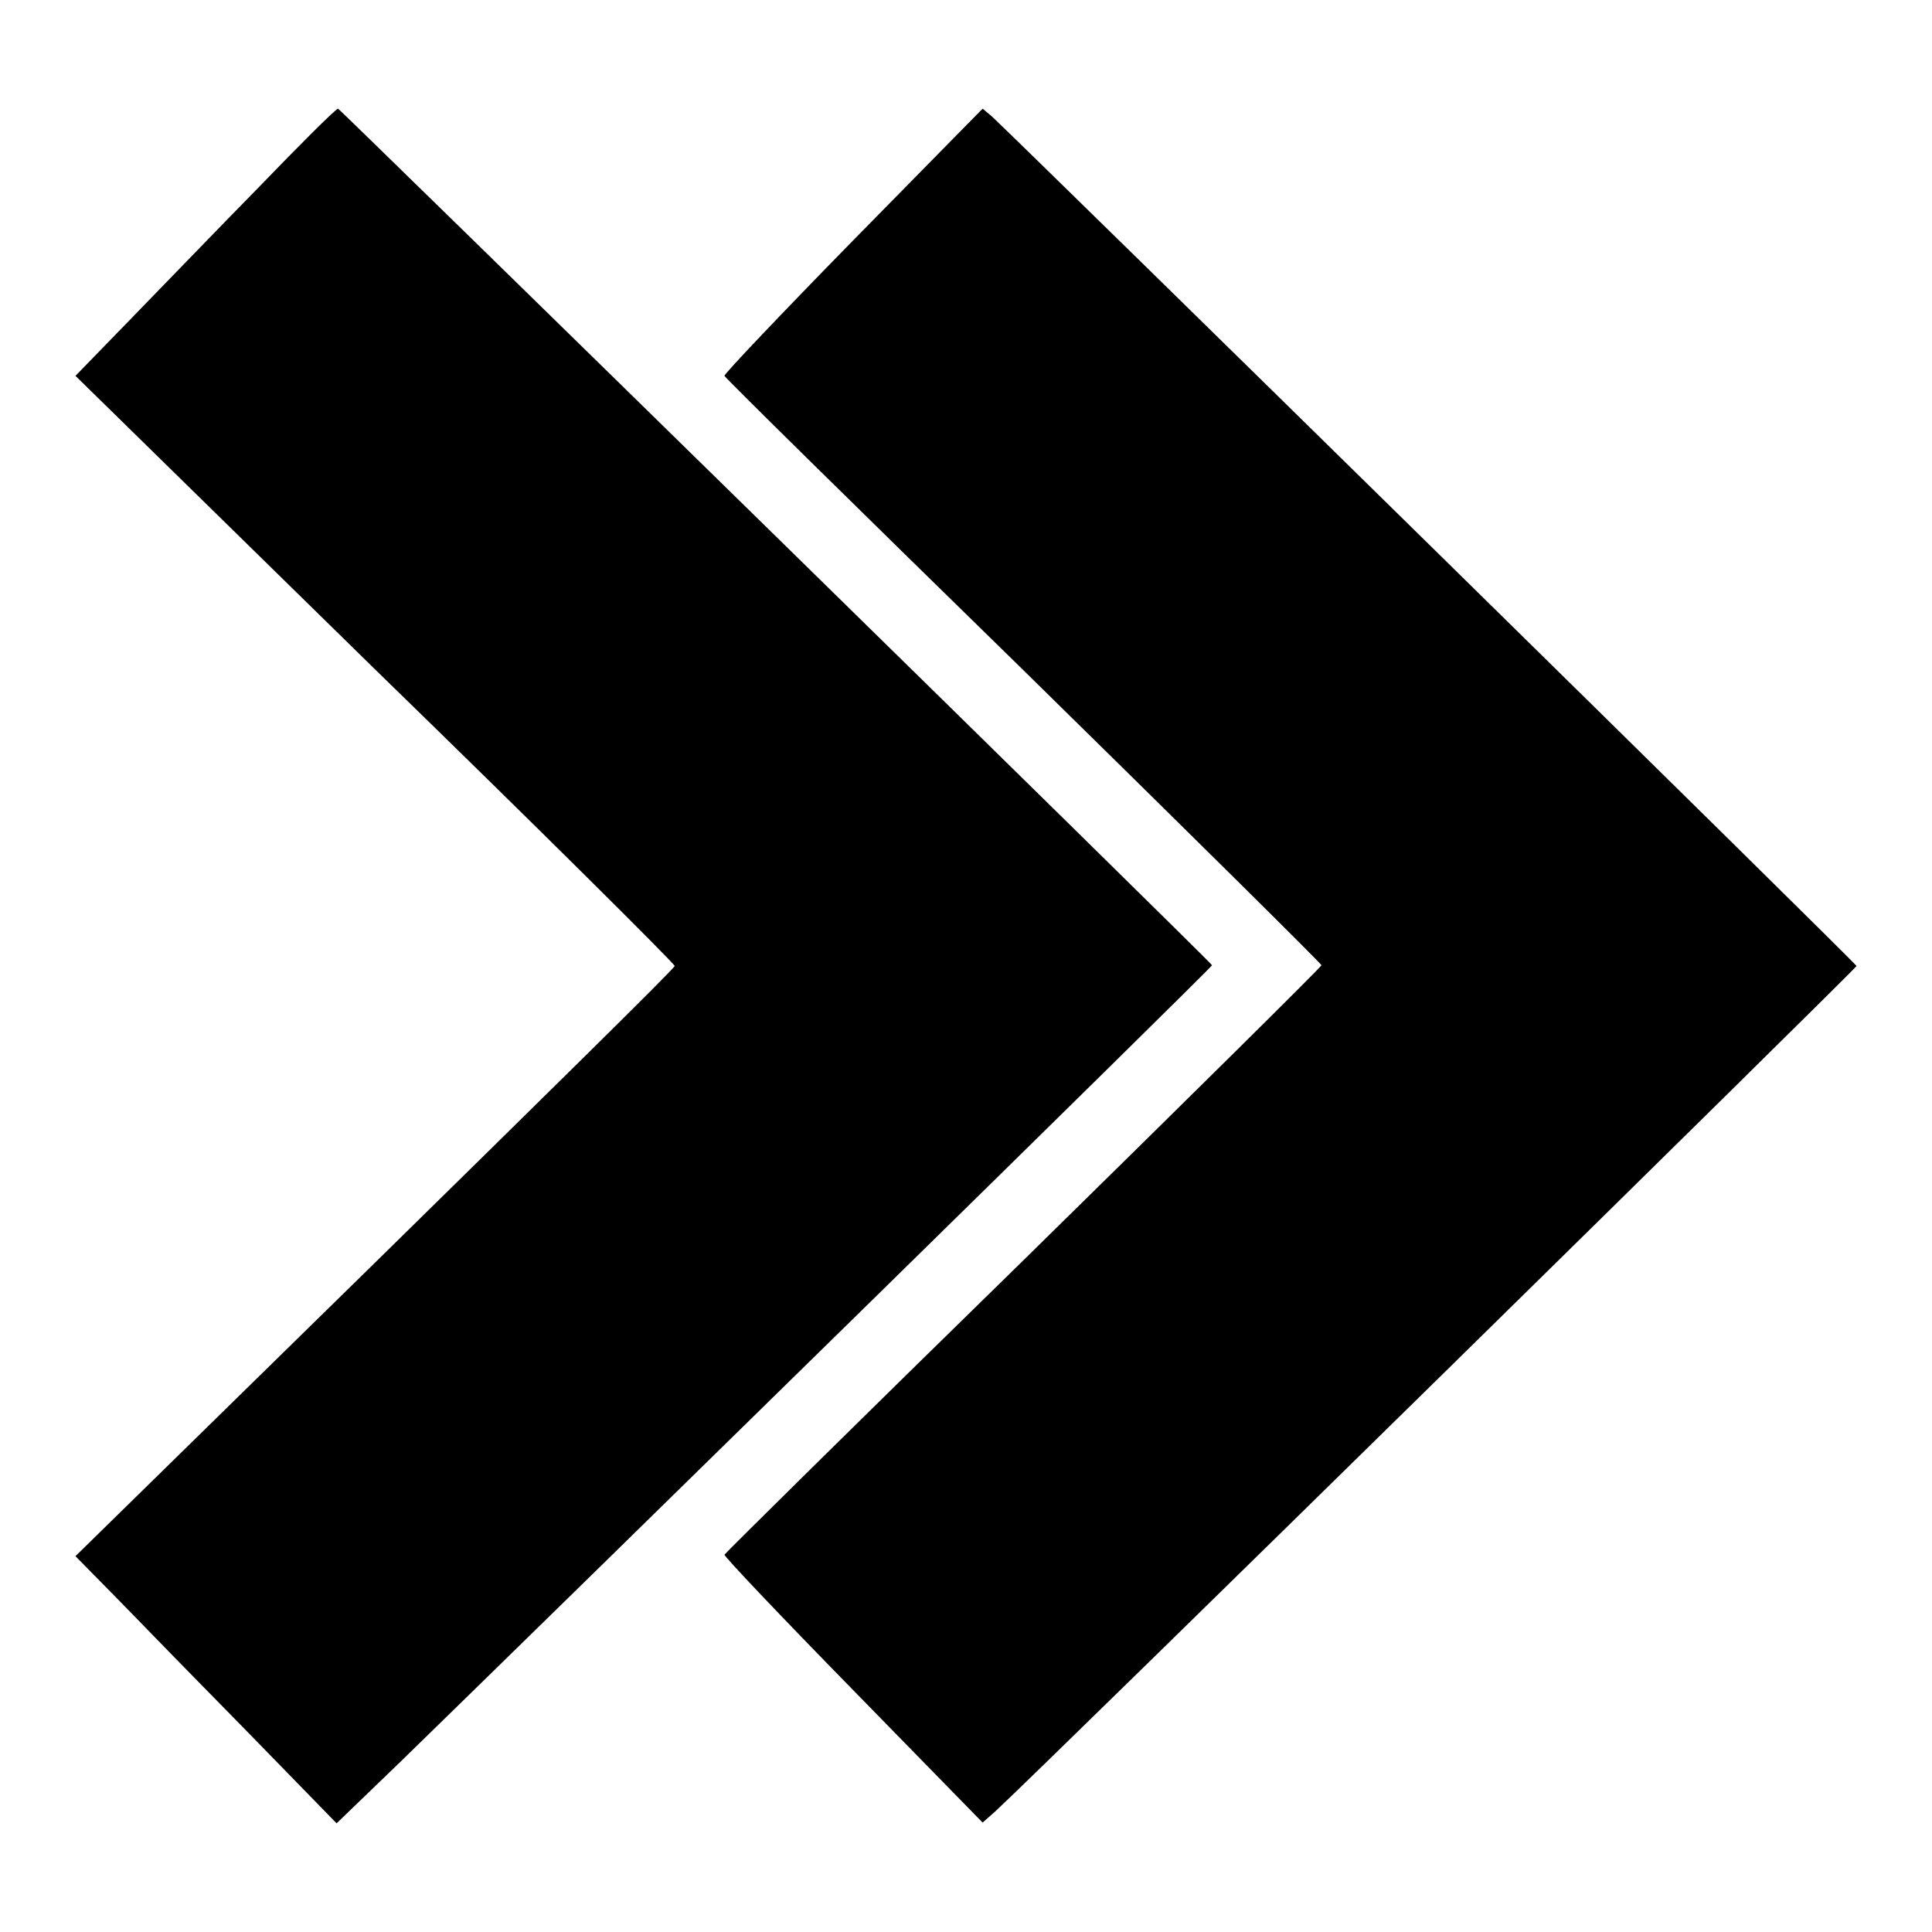
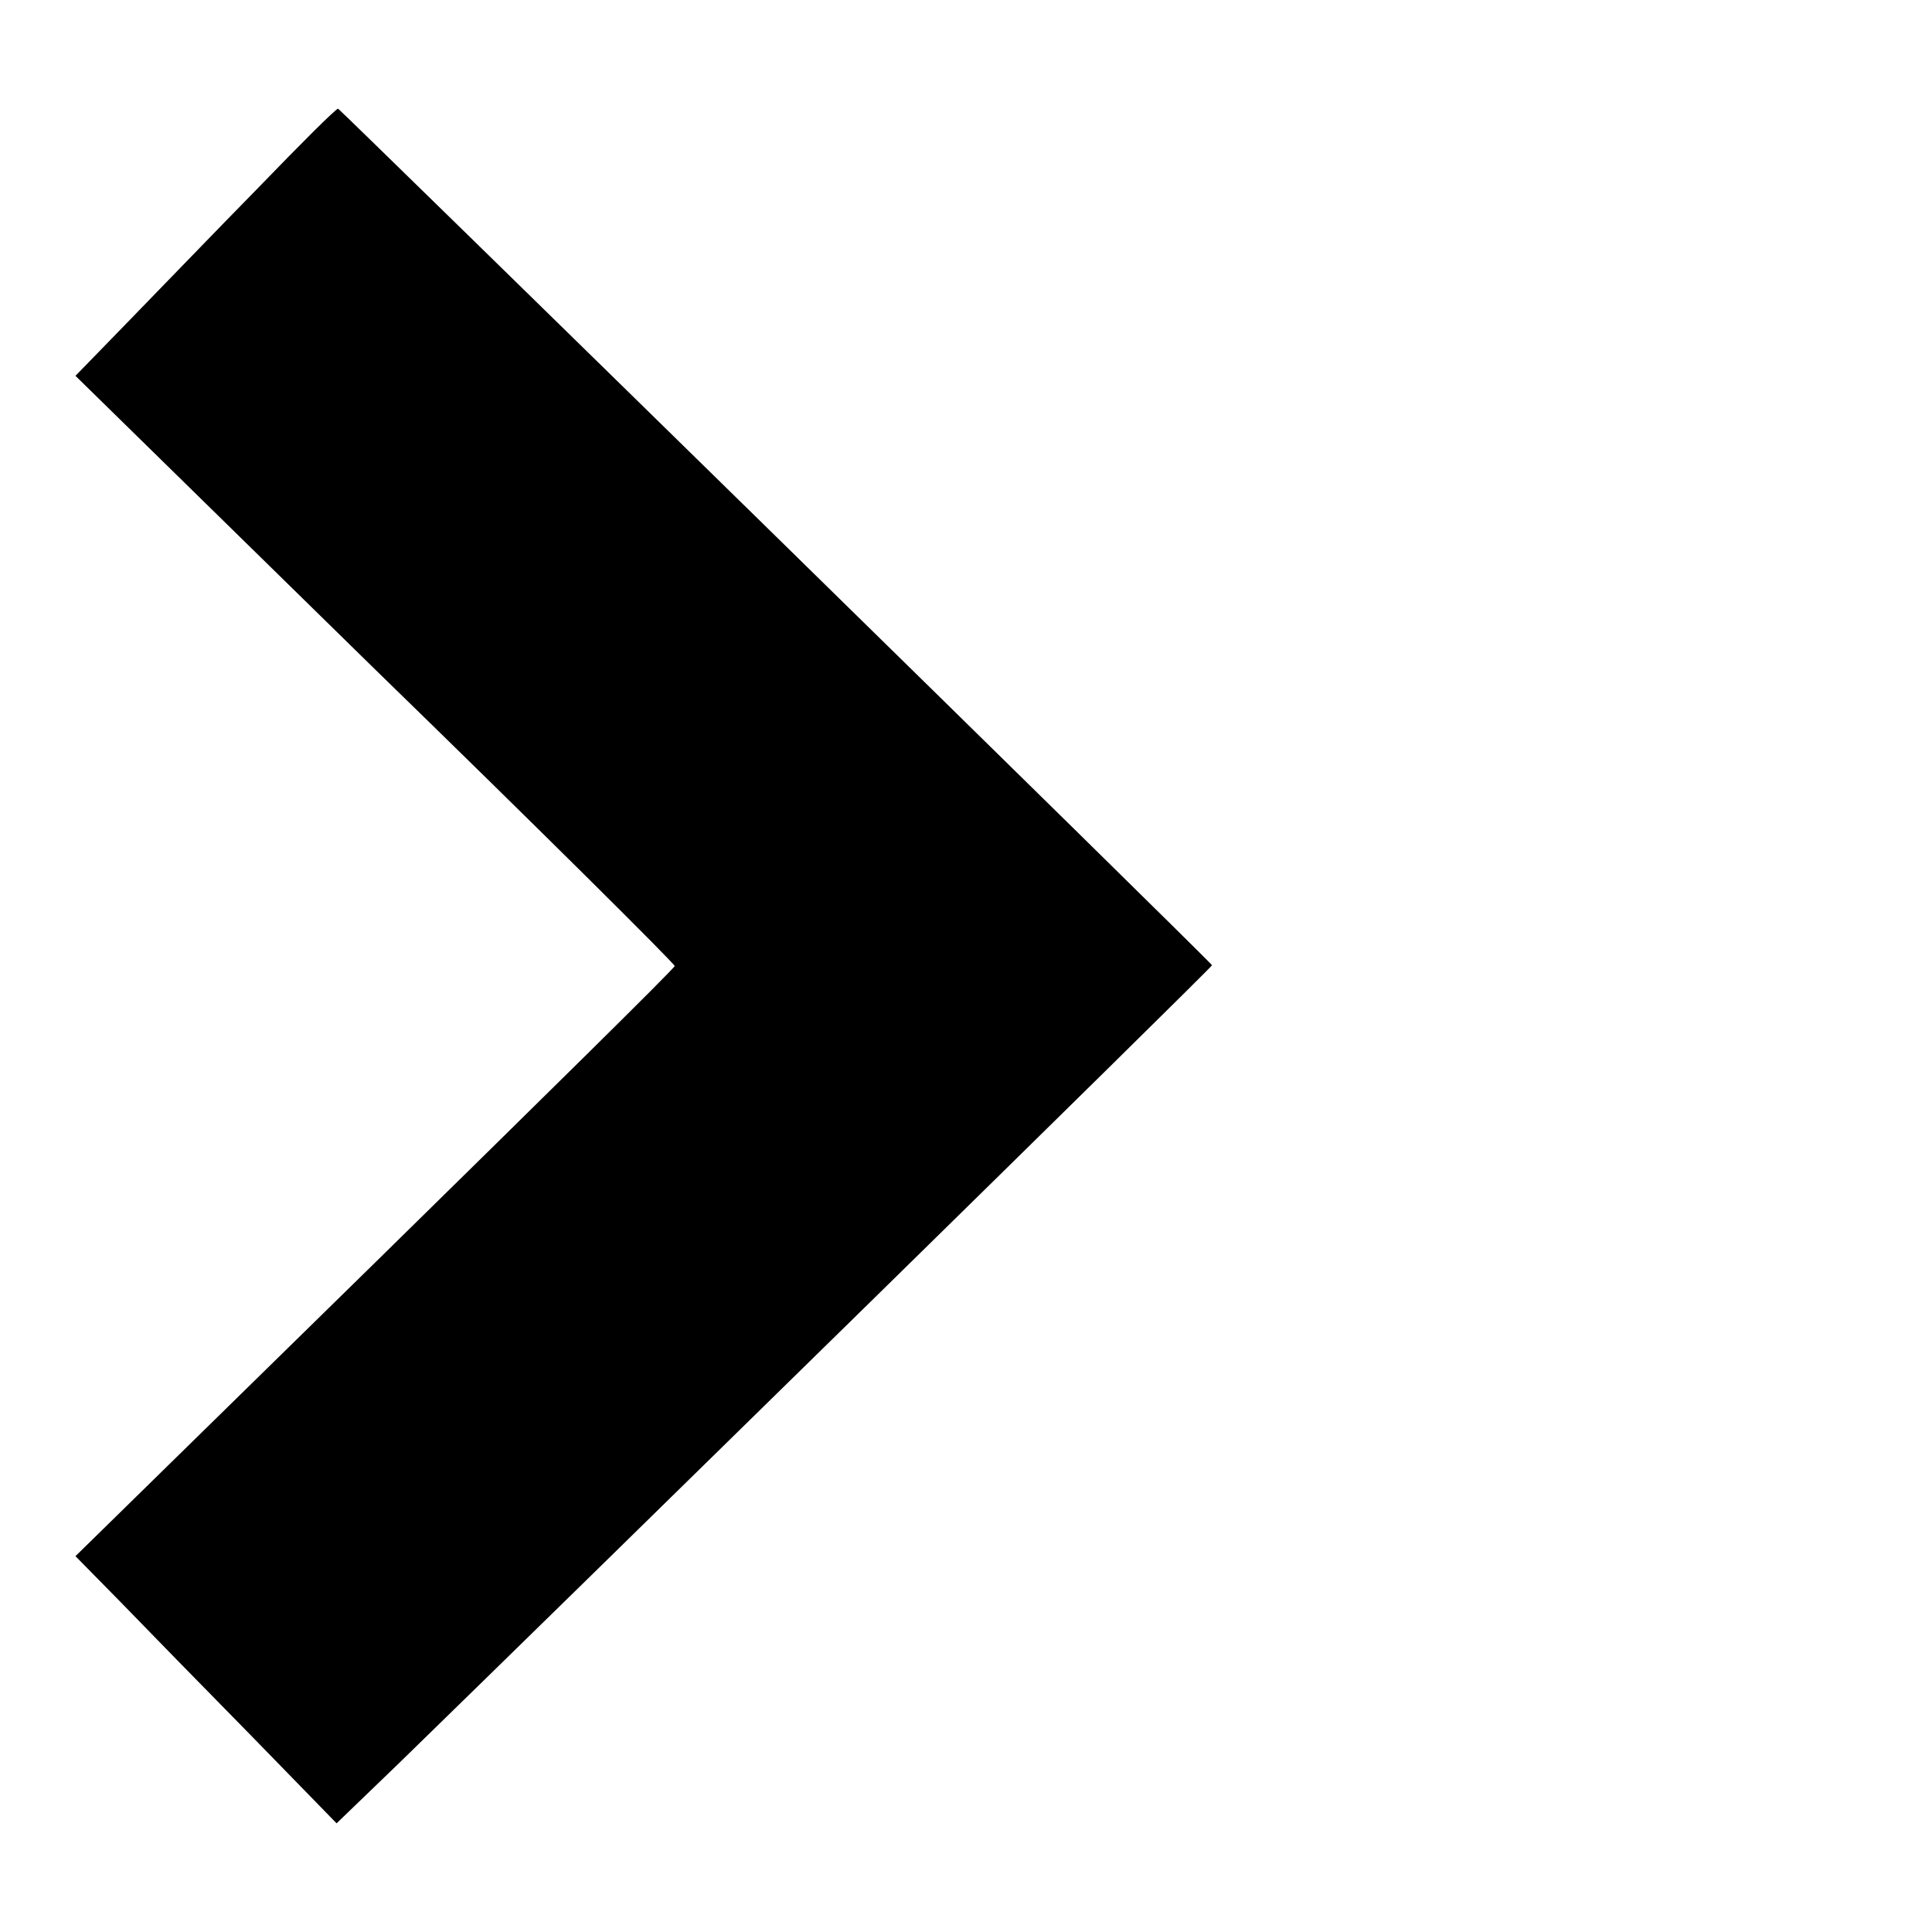
<svg xmlns="http://www.w3.org/2000/svg" version="1.1" x="0px" y="0px" viewBox="0 0 256 256" enable-background="new 0 0 256 256" xml:space="preserve">
  <g>
    <g>
      <g>
        <path fill="#000000" d="M34.2,24.9C28.6,30.6,20.9,38.6,17,42.6l-7,7.2l39.7,38.9C71.6,110,89.4,127.7,89.4,128s-17.9,17.9-39.7,39.3L10,206.2l5.9,6c3.2,3.3,11,11.3,17.3,17.7l11.4,11.7l8.3-8c22.6-22,107.7-105.4,107.7-105.7c0-0.3-115.4-113.3-115.8-113.5C44.5,14.4,39.8,19.1,34.2,24.9z" />
-         <path fill="#000000" d="M113,31.9c-9.5,9.7-17.1,17.7-17,17.9c0,0.2,17.9,17.8,39.6,39c21.7,21.3,39.5,38.9,39.5,39.1s-17.8,17.8-39.5,39.1c-21.7,21.2-39.5,38.8-39.6,39c-0.1,0.2,7.6,8.3,17,17.9l17.2,17.6l1.7-1.5C138.4,234,246,128.3,246,128c0-0.3-110.8-109.1-114.6-112.6l-1.2-1L113,31.9z" />
      </g>
    </g>
  </g>
</svg>